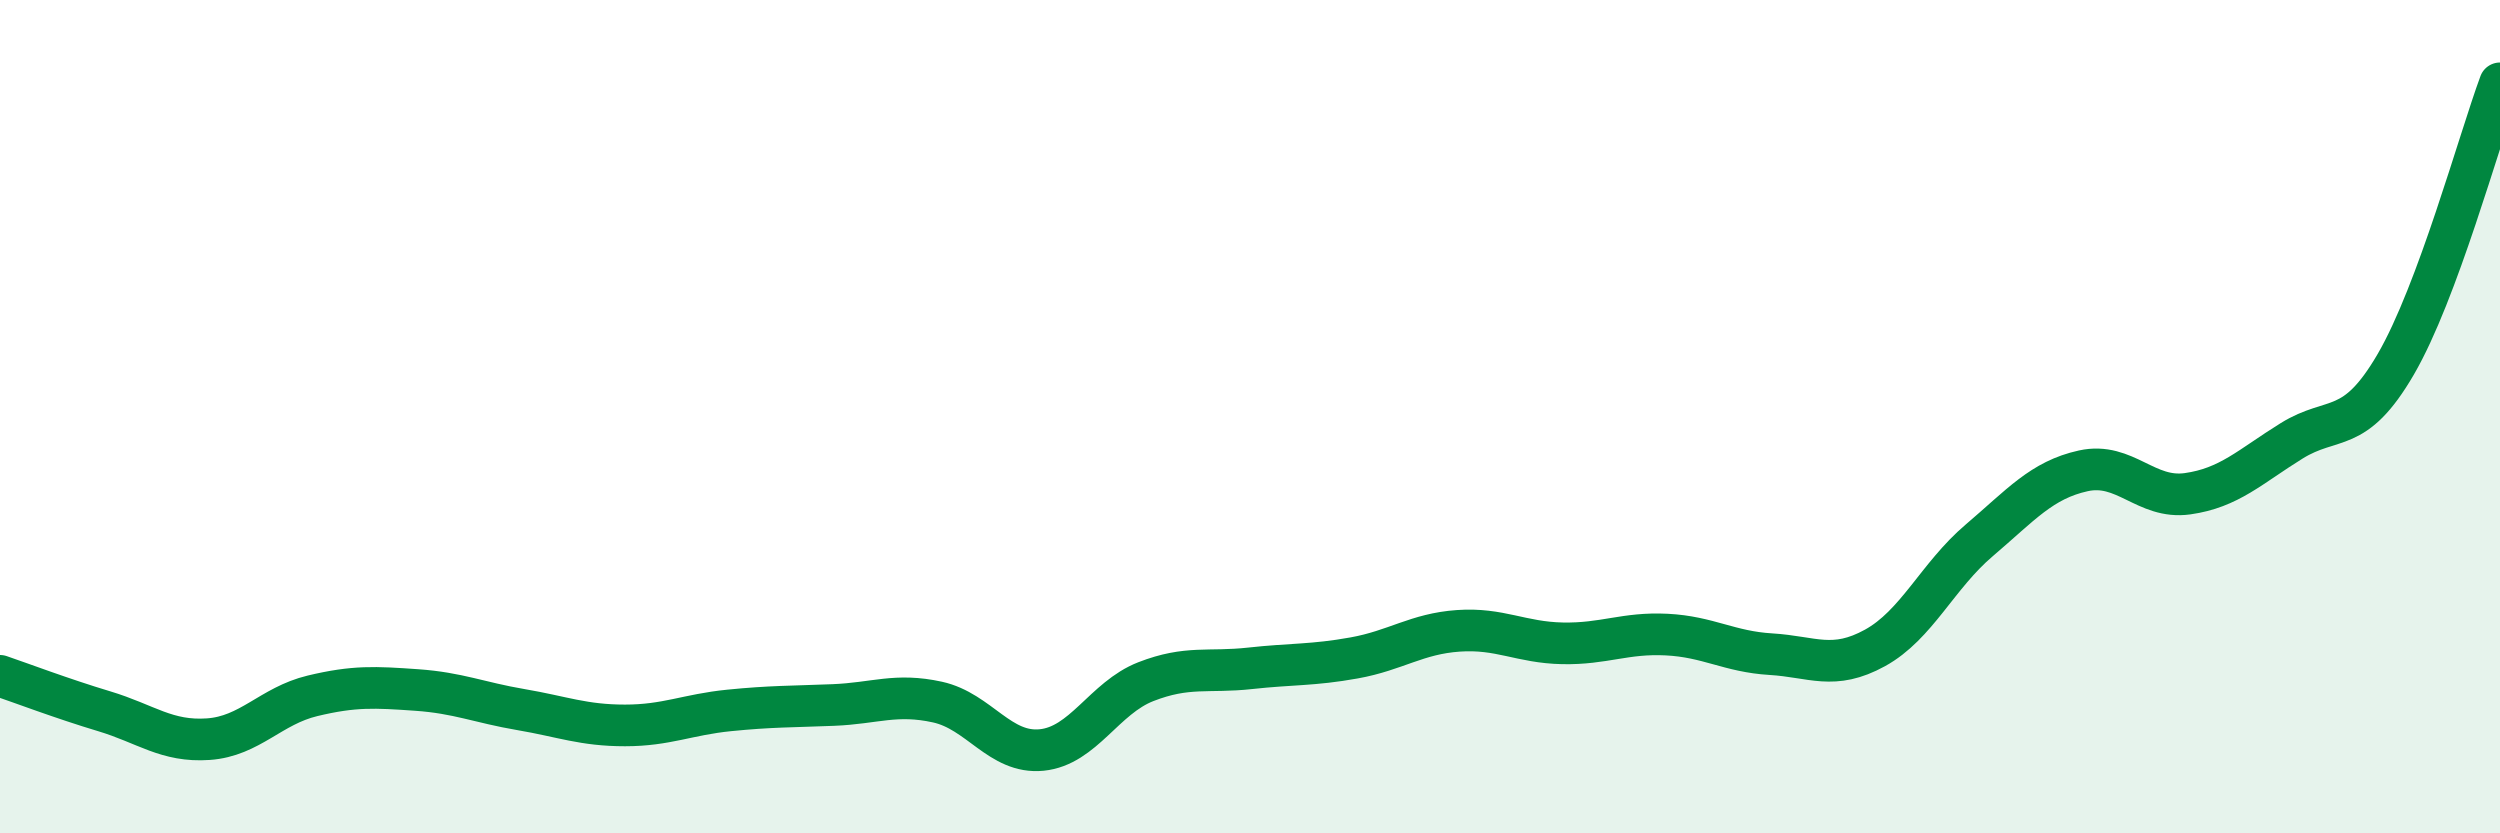
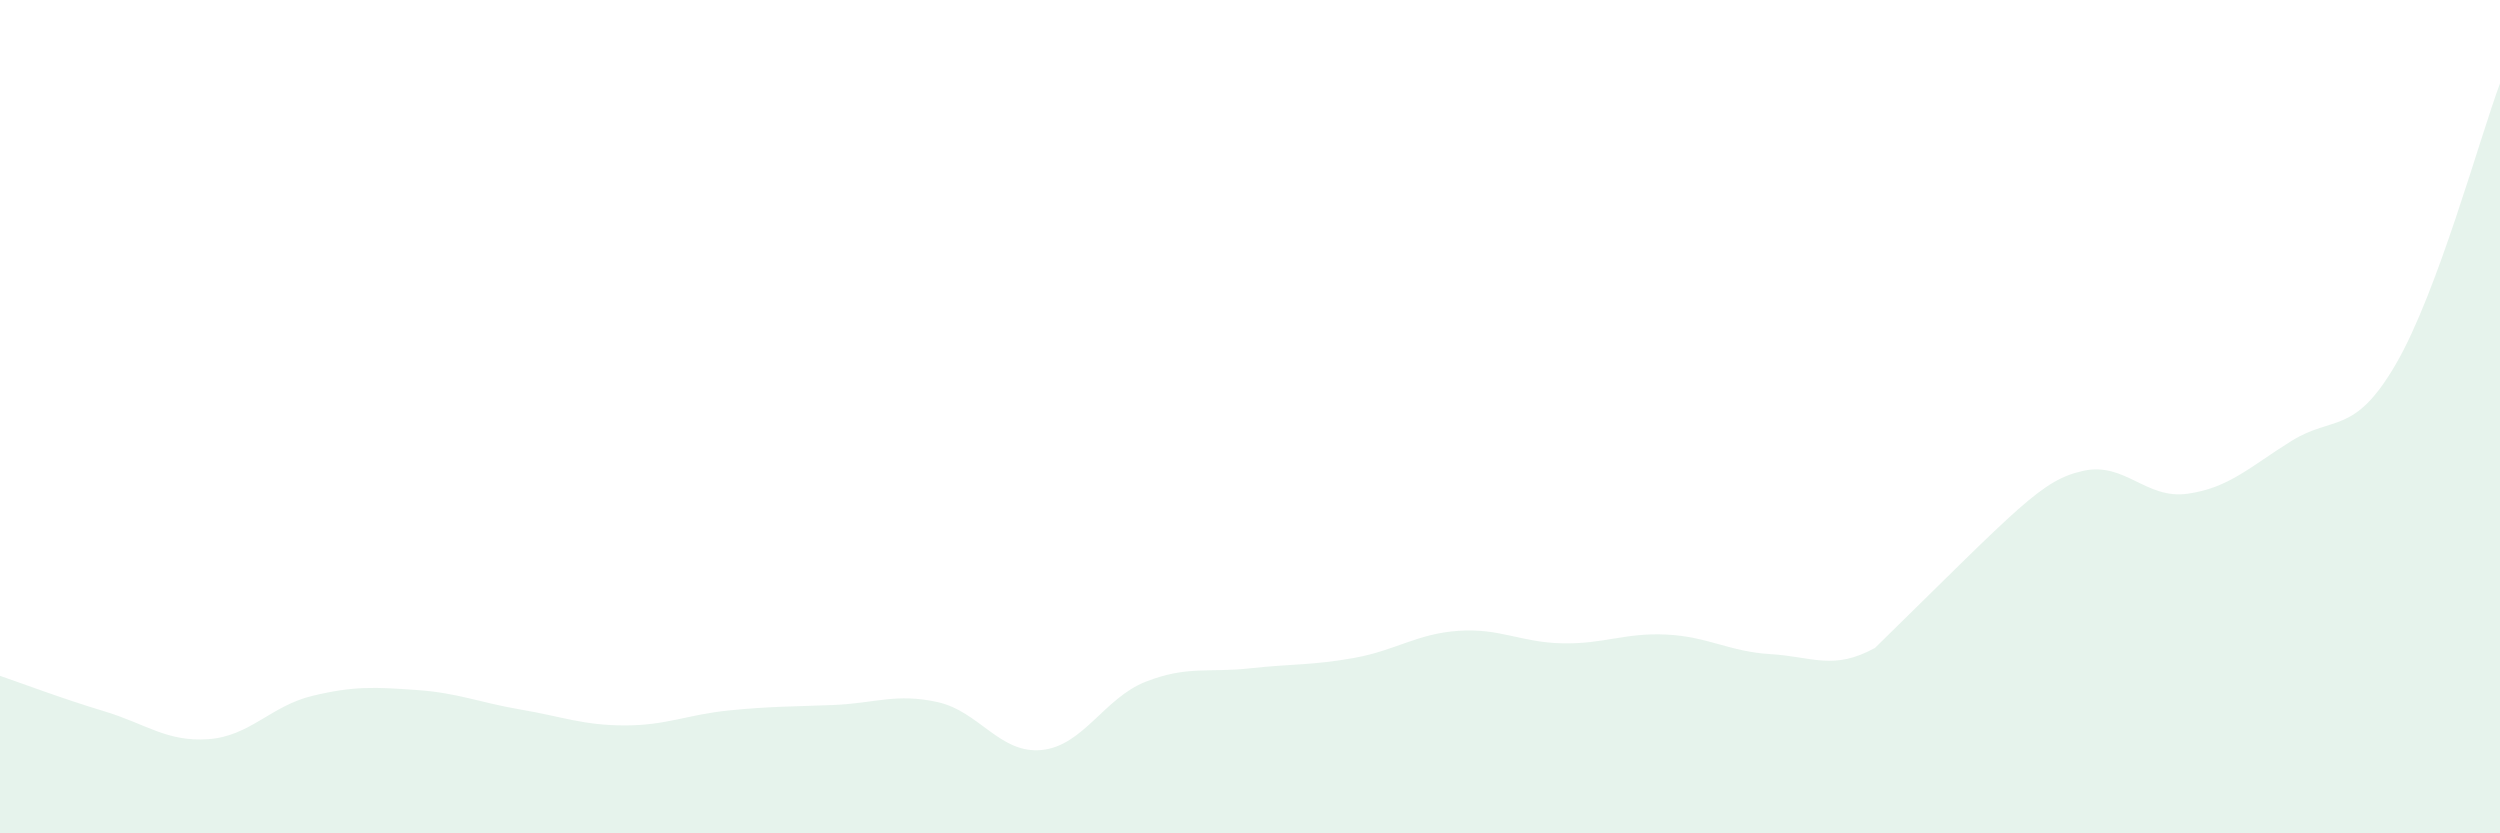
<svg xmlns="http://www.w3.org/2000/svg" width="60" height="20" viewBox="0 0 60 20">
-   <path d="M 0,16.22 C 0.5,16.39 1.5,16.77 2.5,17.07 C 3.5,17.37 4,17.81 5,17.74 C 6,17.67 6.5,16.94 7.5,16.7 C 8.5,16.46 9,16.49 10,16.56 C 11,16.63 11.5,16.86 12.5,17.03 C 13.5,17.2 14,17.41 15,17.41 C 16,17.41 16.5,17.15 17.5,17.05 C 18.5,16.95 19,16.96 20,16.92 C 21,16.88 21.5,16.63 22.5,16.85 C 23.5,17.07 24,18.1 25,18 C 26,17.9 26.5,16.75 27.5,16.36 C 28.5,15.97 29,16.15 30,16.04 C 31,15.93 31.5,15.97 32.5,15.79 C 33.5,15.61 34,15.21 35,15.14 C 36,15.07 36.5,15.42 37.5,15.44 C 38.5,15.46 39,15.18 40,15.23 C 41,15.28 41.5,15.64 42.5,15.7 C 43.5,15.76 44,16.1 45,15.55 C 46,15 46.5,13.82 47.5,12.97 C 48.5,12.12 49,11.52 50,11.3 C 51,11.08 51.5,11.99 52.5,11.85 C 53.5,11.71 54,11.2 55,10.58 C 56,9.96 56.5,10.46 57.5,8.74 C 58.5,7.02 59.5,3.35 60,2L60 20L0 20Z" fill="#008740" opacity="0.1" stroke-linecap="round" stroke-linejoin="round" />
-   <path d="M 0,16.22 C 0.5,16.39 1.5,16.77 2.5,17.07 C 3.5,17.37 4,17.81 5,17.74 C 6,17.67 6.5,16.94 7.5,16.7 C 8.5,16.46 9,16.49 10,16.56 C 11,16.63 11.5,16.86 12.5,17.03 C 13.5,17.2 14,17.41 15,17.41 C 16,17.41 16.5,17.15 17.5,17.05 C 18.5,16.95 19,16.96 20,16.92 C 21,16.88 21.5,16.63 22.5,16.85 C 23.5,17.07 24,18.1 25,18 C 26,17.9 26.5,16.75 27.5,16.36 C 28.5,15.97 29,16.15 30,16.04 C 31,15.93 31.5,15.97 32.5,15.79 C 33.5,15.61 34,15.21 35,15.14 C 36,15.07 36.5,15.42 37.5,15.44 C 38.5,15.46 39,15.18 40,15.23 C 41,15.28 41.5,15.64 42.5,15.7 C 43.5,15.76 44,16.1 45,15.55 C 46,15 46.5,13.82 47.5,12.97 C 48.5,12.12 49,11.52 50,11.3 C 51,11.08 51.5,11.99 52.5,11.85 C 53.5,11.71 54,11.2 55,10.58 C 56,9.96 56.5,10.46 57.5,8.74 C 58.5,7.02 59.5,3.35 60,2" stroke="#008740" stroke-width="1" fill="none" stroke-linecap="round" stroke-linejoin="round" />
+   <path d="M 0,16.22 C 0.5,16.39 1.5,16.77 2.5,17.07 C 3.5,17.37 4,17.81 5,17.74 C 6,17.67 6.5,16.94 7.5,16.7 C 8.5,16.46 9,16.49 10,16.56 C 11,16.63 11.5,16.86 12.5,17.03 C 13.5,17.2 14,17.41 15,17.41 C 16,17.41 16.5,17.15 17.5,17.05 C 18.5,16.95 19,16.96 20,16.92 C 21,16.88 21.5,16.63 22.5,16.85 C 23.5,17.07 24,18.1 25,18 C 26,17.9 26.5,16.75 27.5,16.36 C 28.5,15.97 29,16.15 30,16.04 C 31,15.93 31.5,15.97 32.5,15.79 C 33.5,15.61 34,15.21 35,15.14 C 36,15.07 36.5,15.42 37.5,15.44 C 38.5,15.46 39,15.18 40,15.23 C 41,15.28 41.5,15.64 42.5,15.7 C 43.5,15.76 44,16.1 45,15.55 C 48.5,12.12 49,11.52 50,11.3 C 51,11.08 51.5,11.99 52.5,11.85 C 53.5,11.71 54,11.2 55,10.58 C 56,9.96 56.5,10.46 57.5,8.74 C 58.5,7.02 59.5,3.35 60,2L60 20L0 20Z" fill="#008740" opacity="0.1" stroke-linecap="round" stroke-linejoin="round" />
</svg>